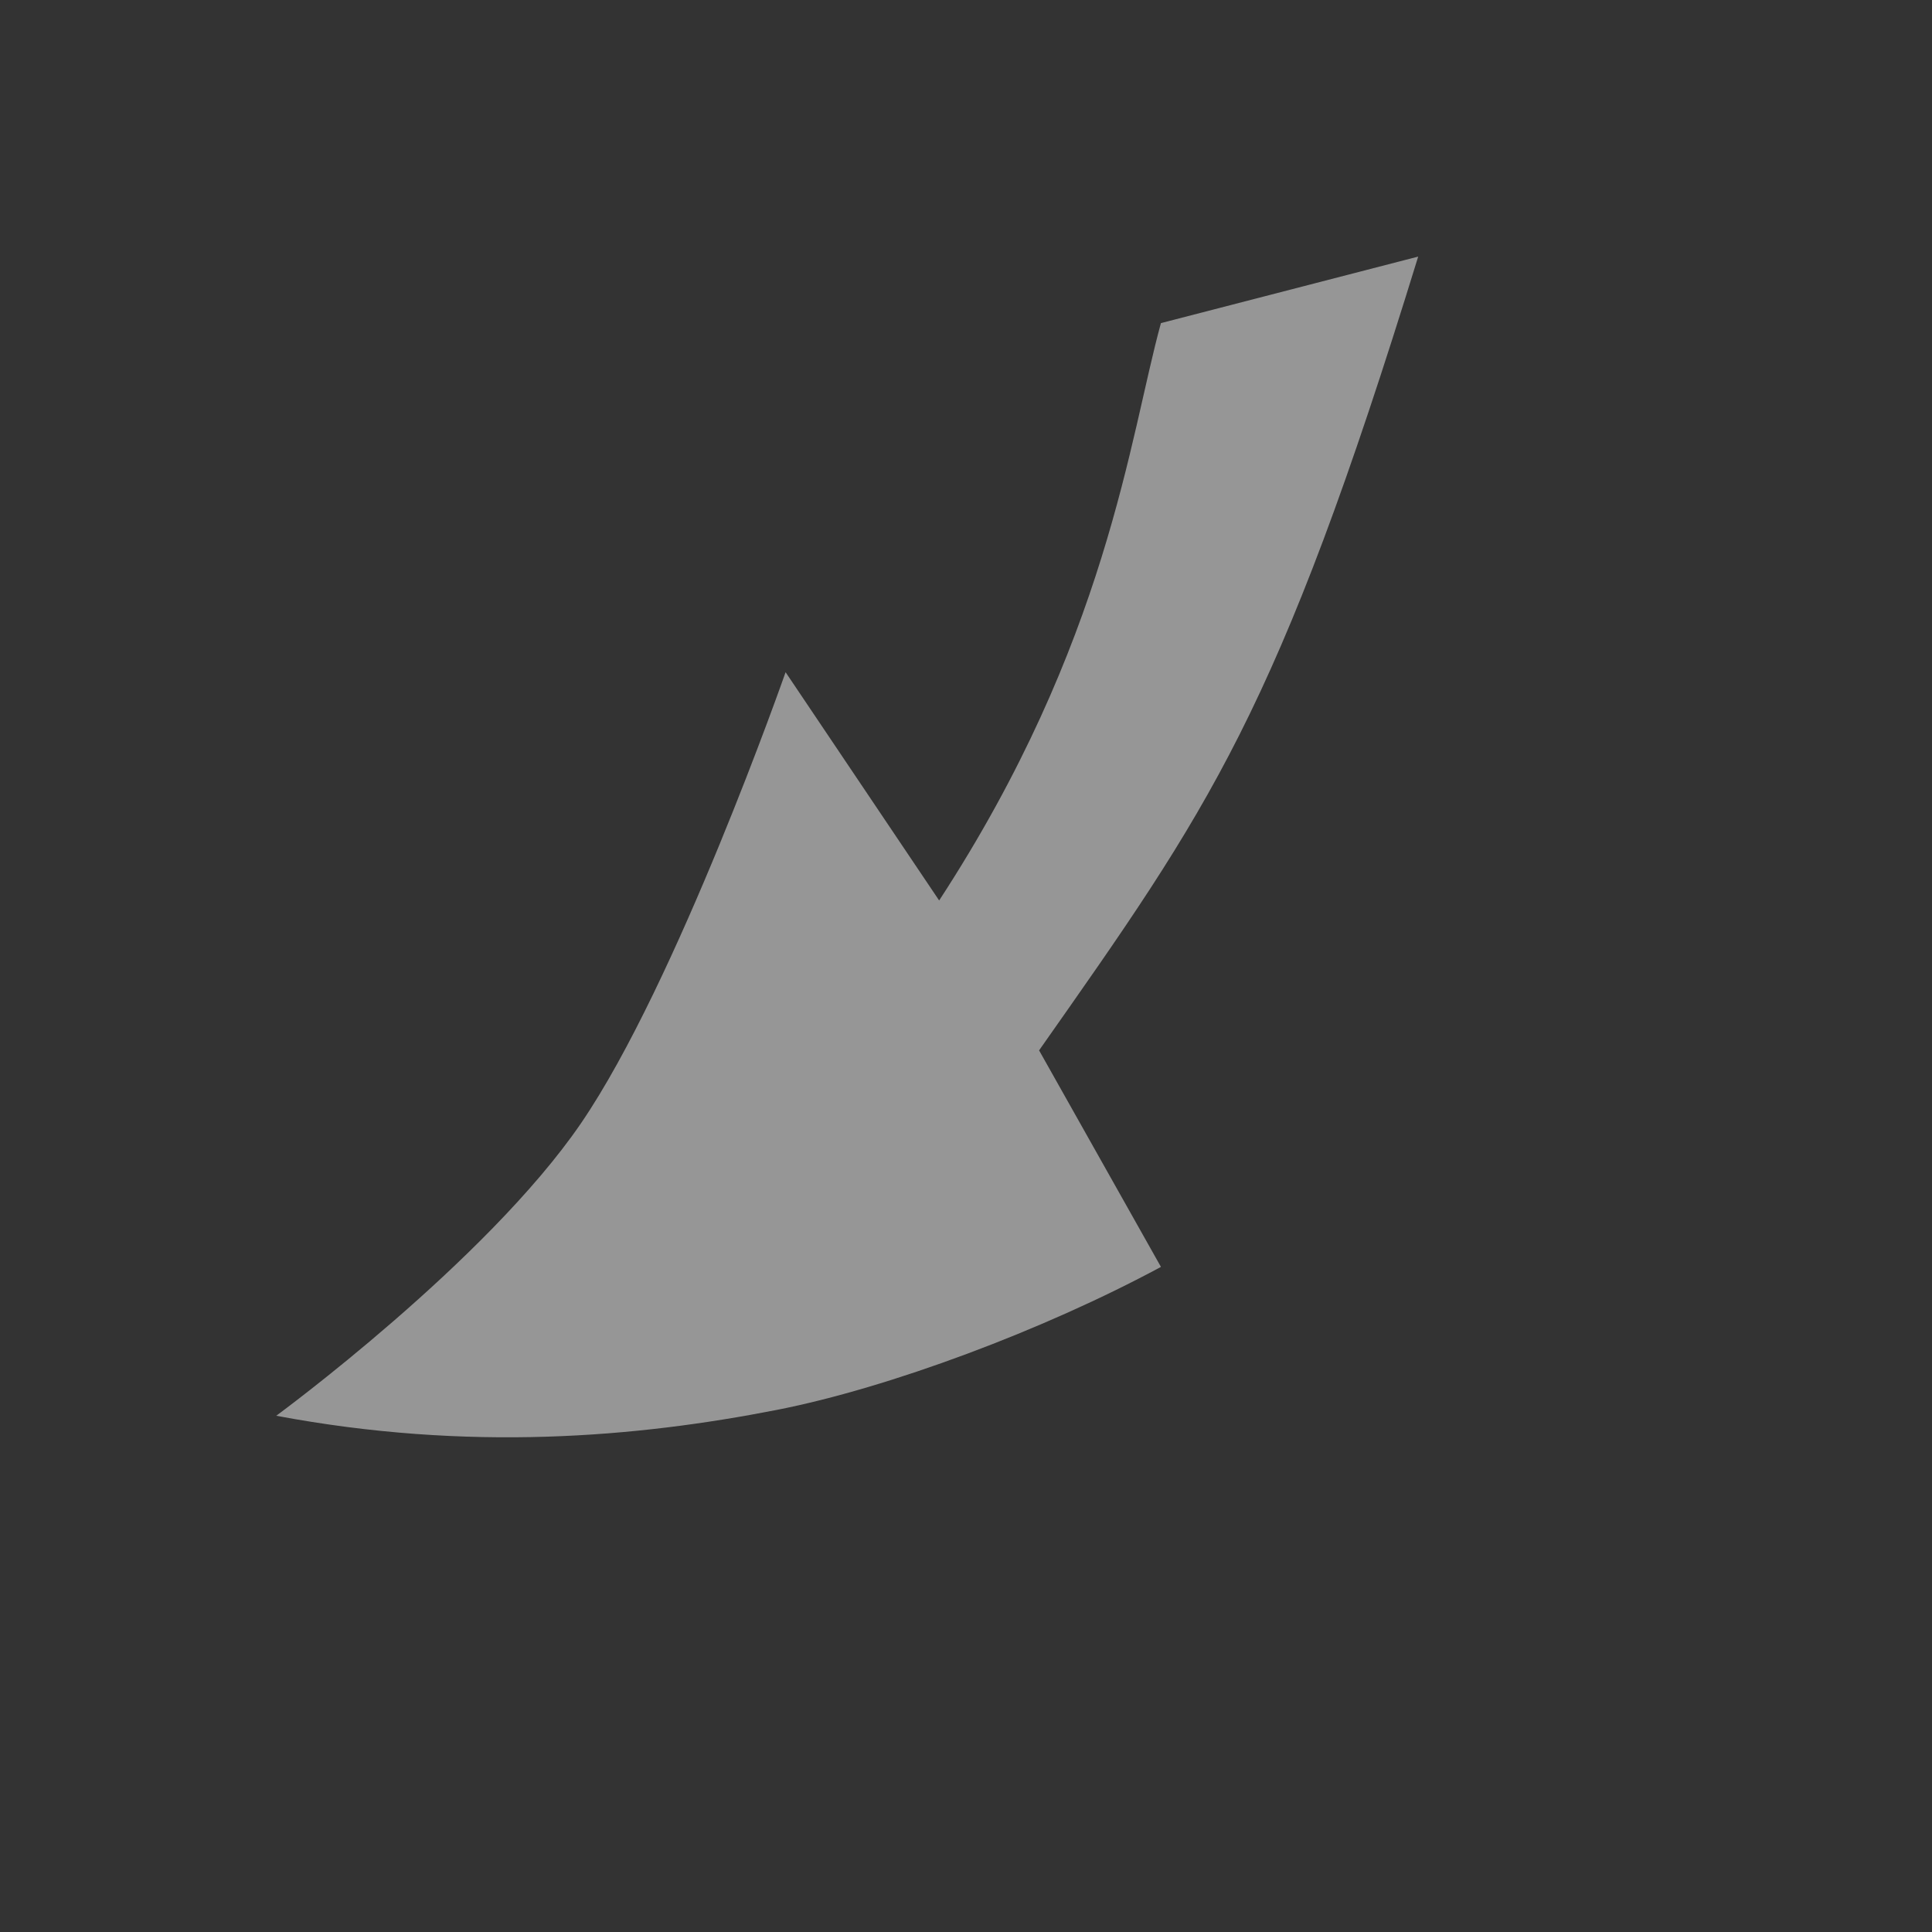
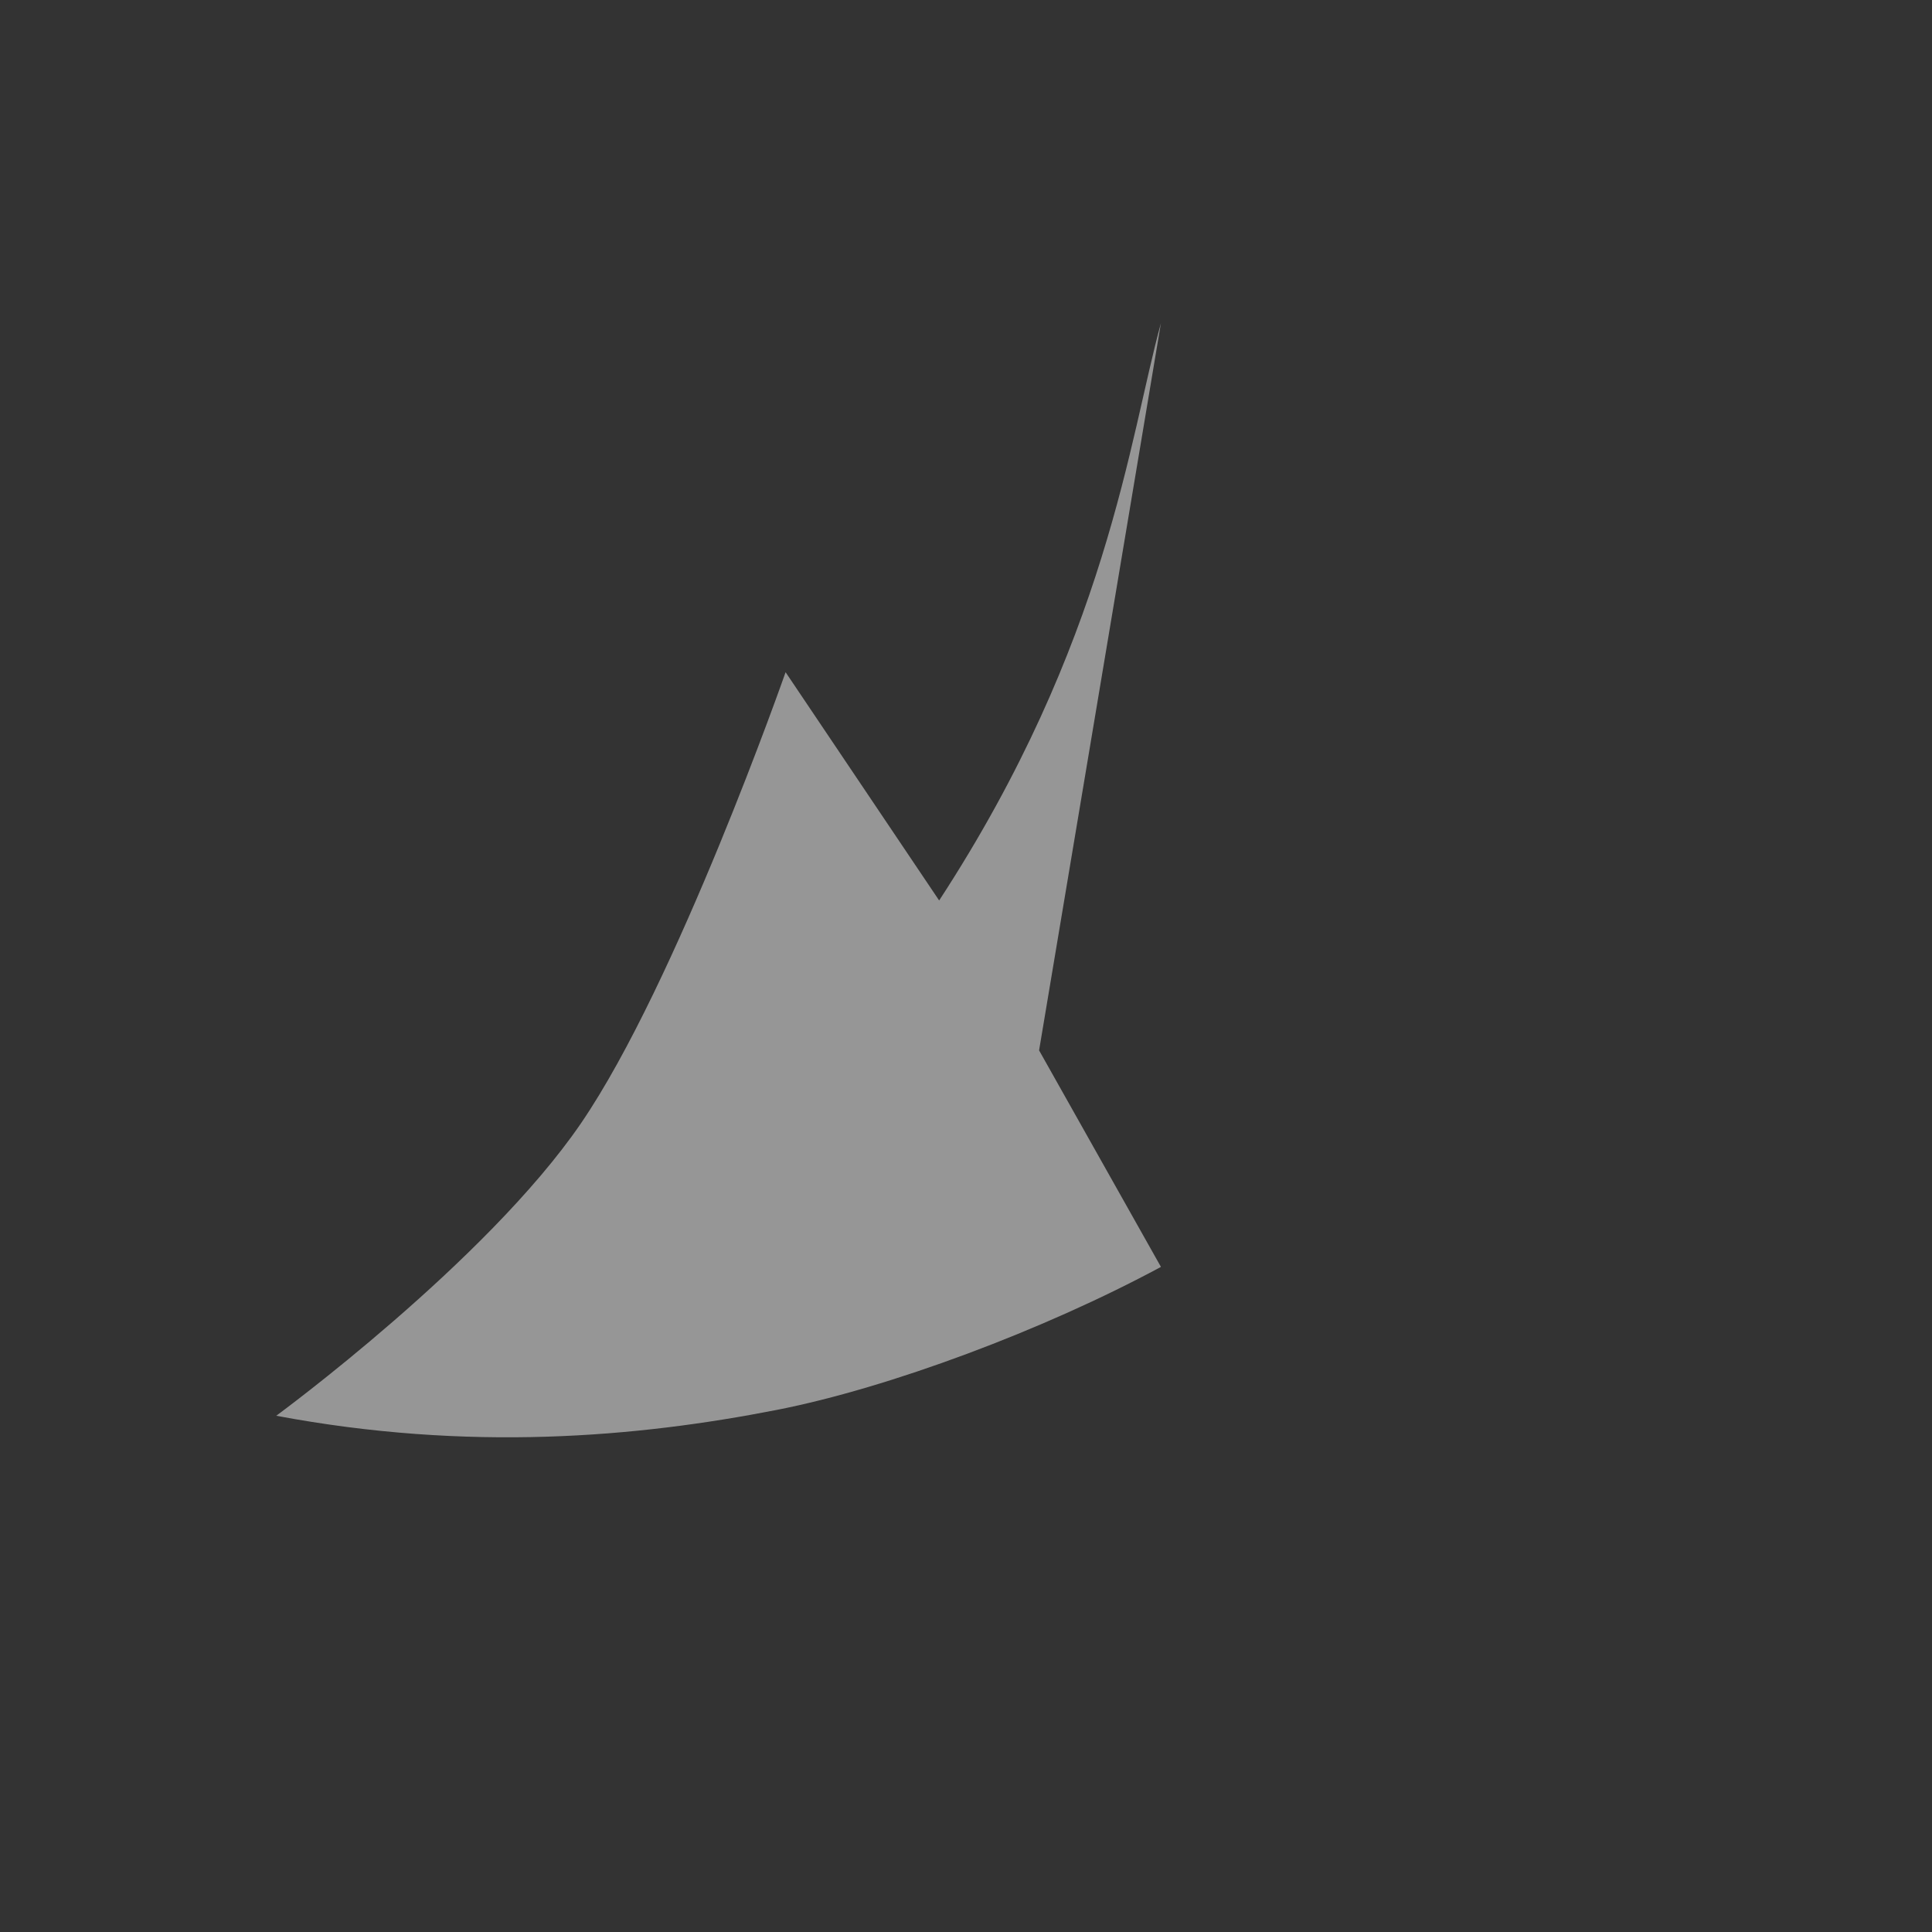
<svg xmlns="http://www.w3.org/2000/svg" width="58" height="58" viewBox="0 0 58 58" fill="none">
  <rect x="0" y="0" width="58" height="58" fill="#333333" stroke="none" />
-   <path d="M31.194 31.533C36.312 24.247 38.342 21.454 42.575 7.703L34.852 9.7C33.909 13.122 33.249 19.285 28.194 27.033L23.584 20.18C23.584 20.18 20.319 29.513 17.441 33.723C14.599 37.878 8.293 42.502 8.293 42.502C14.086 43.59 19.119 43.149 23.322 42.326C26.685 41.667 31.348 39.924 34.852 38.033L31.194 31.533Z" fill="#FAFAFA" fill-opacity="0.5" />
+   <path d="M31.194 31.533L34.852 9.7C33.909 13.122 33.249 19.285 28.194 27.033L23.584 20.18C23.584 20.18 20.319 29.513 17.441 33.723C14.599 37.878 8.293 42.502 8.293 42.502C14.086 43.59 19.119 43.149 23.322 42.326C26.685 41.667 31.348 39.924 34.852 38.033L31.194 31.533Z" fill="#FAFAFA" fill-opacity="0.5" />
</svg>